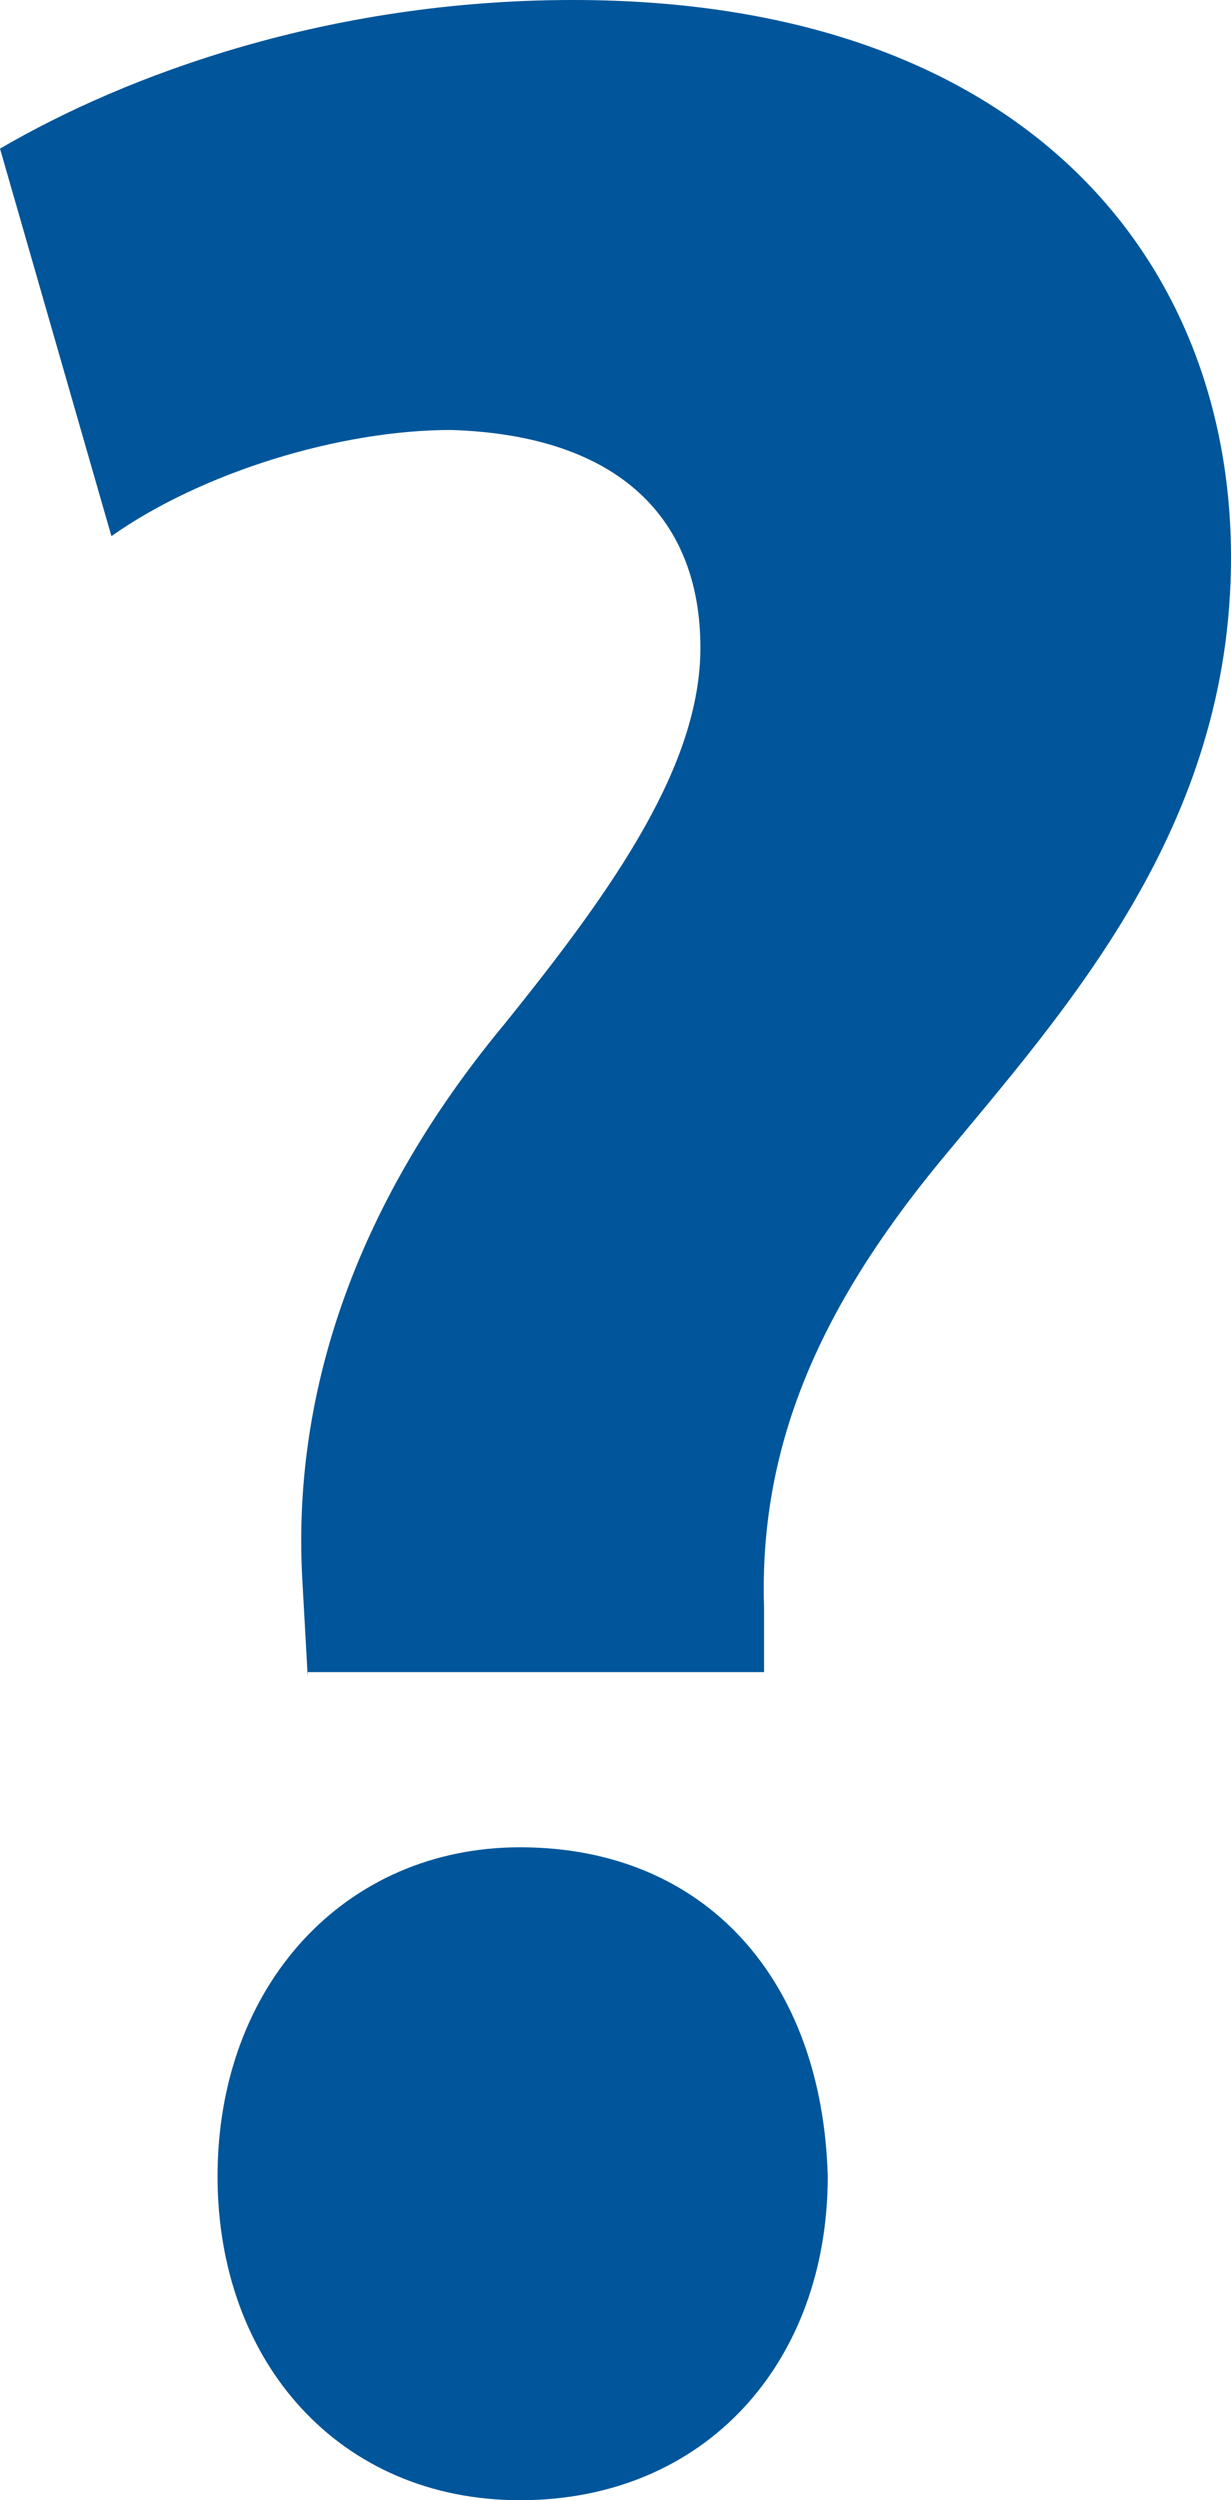
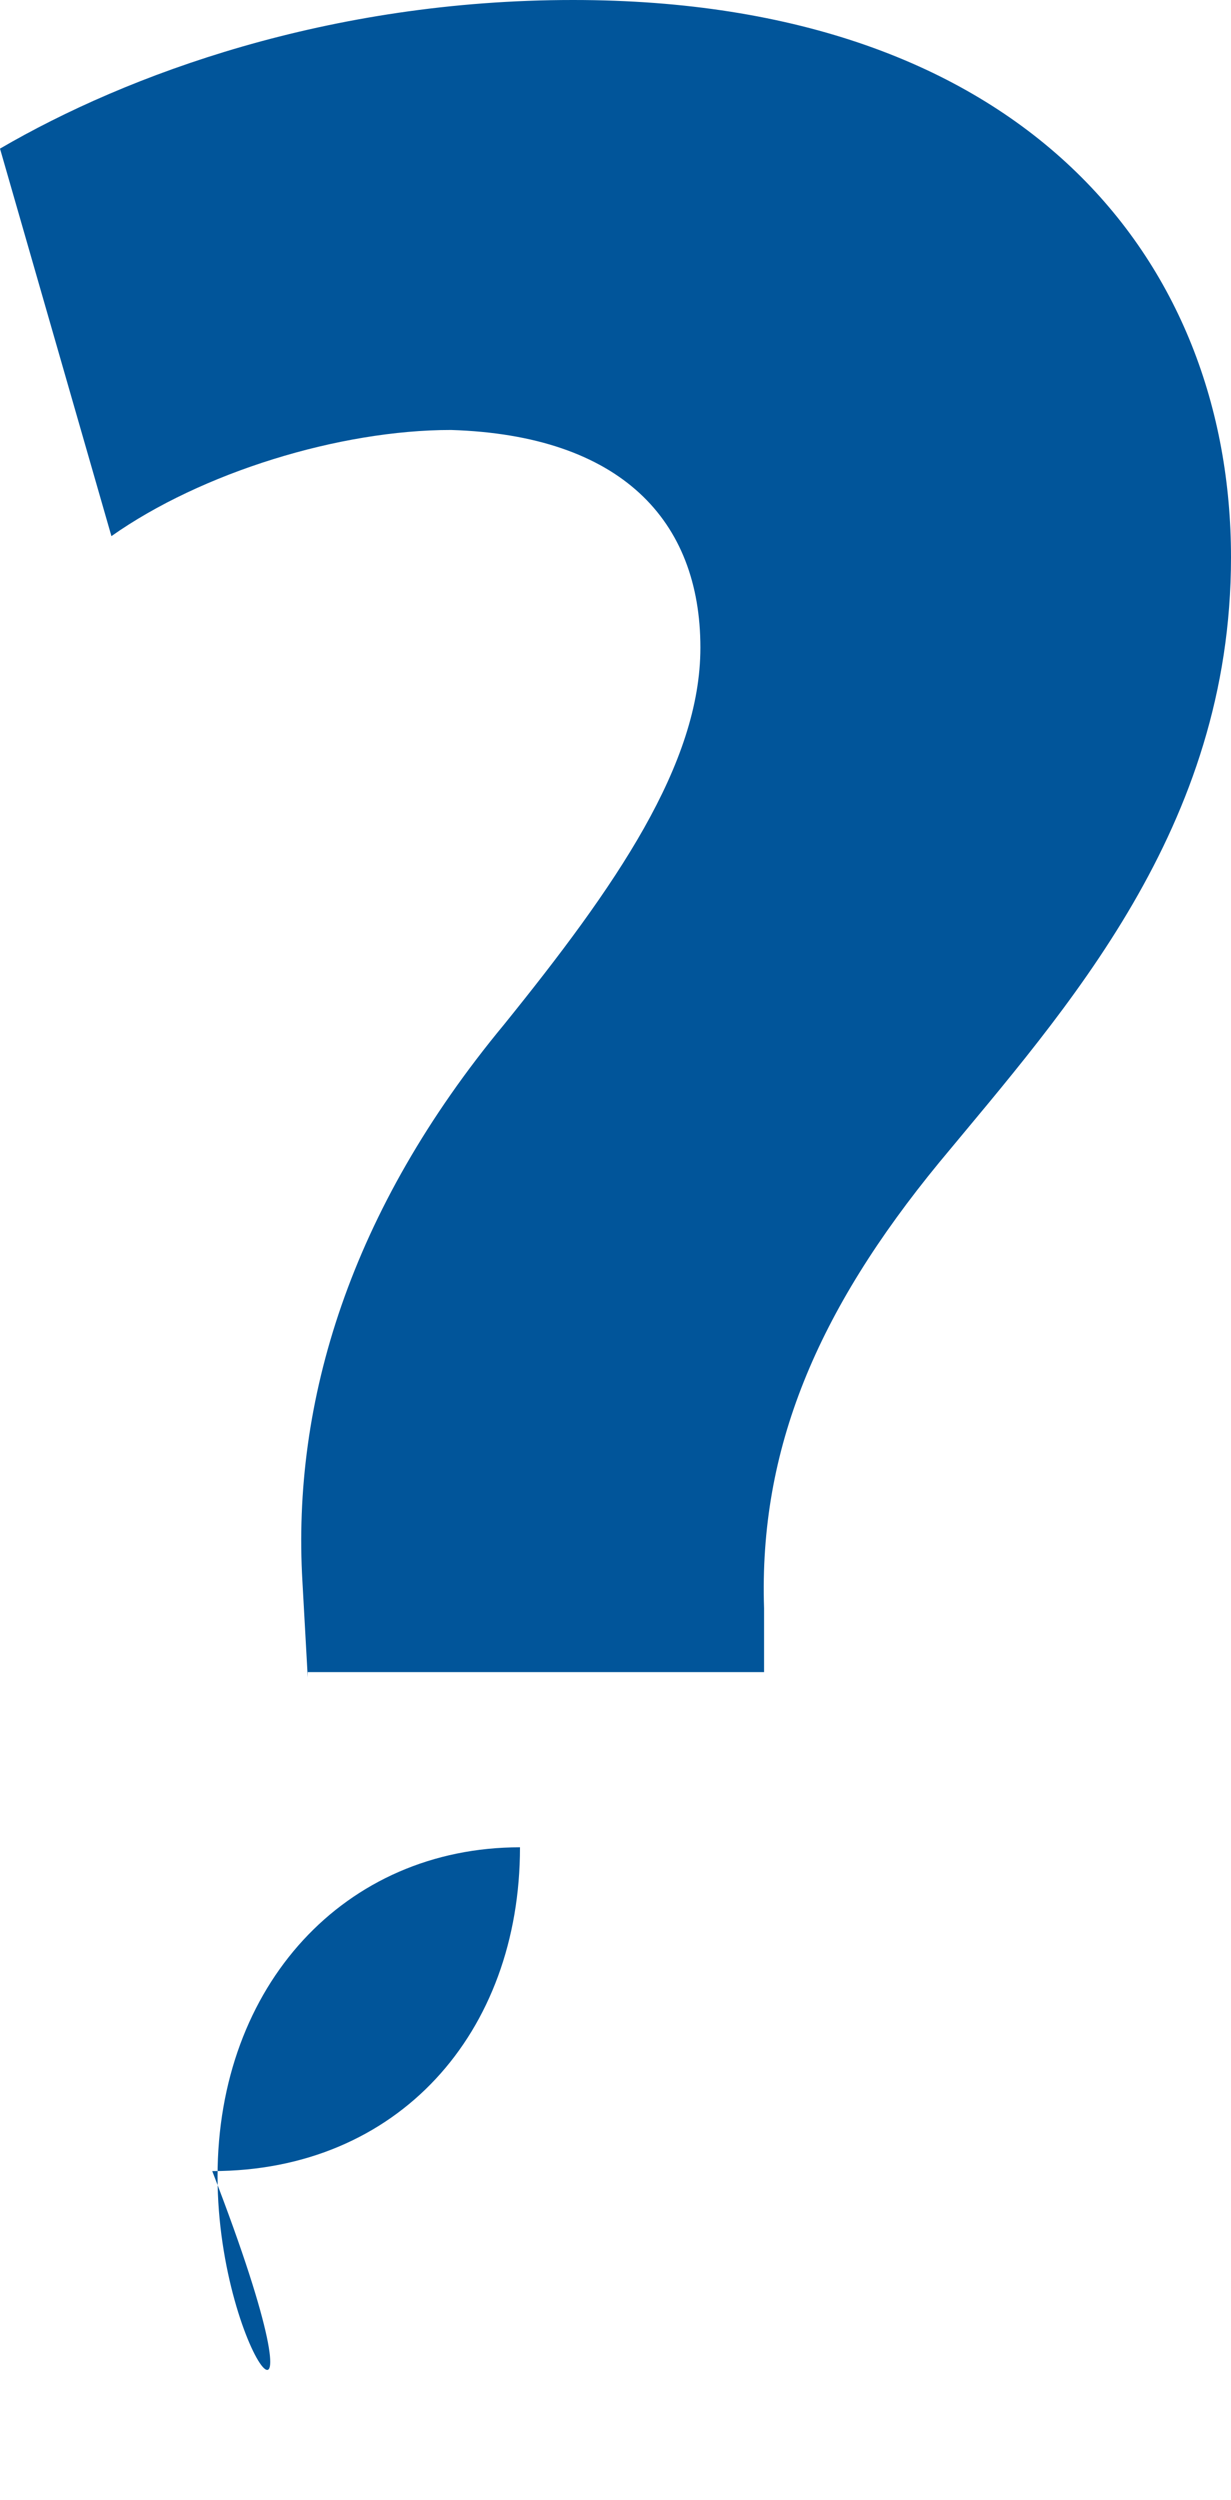
<svg xmlns="http://www.w3.org/2000/svg" version="1.1" id="Layer_1" x="0px" y="0px" viewBox="0 0 23.2 47.1" enable-background="new 0 0 23.2 47.1" xml:space="preserve">
  <g>
-     <path fill="#01559A" d="M5.8,31.6l-0.1-1.8c-0.2-3.4,0.9-7,3.8-10.5c2.1-2.6,3.7-4.9,3.7-7.1c0-2.4-1.5-4-4.7-4.1   c-2.1,0-4.7,0.8-6.4,2L0,2.8C2.4,1.4,6.2,0,10.8,0c8.5,0,12.4,4.9,12.4,10.5c0,5.1-3.1,8.5-5.5,11.4c-2.3,2.8-3.4,5.4-3.3,8.4v1.2   H5.8z M4.1,41c0-3.6,2.4-6.2,5.7-6.2c3.5,0,5.7,2.5,5.8,6.2c0,3.5-2.3,6.1-5.8,6.1C6.4,47.1,4.1,44.5,4.1,41z" />
+     <path fill="#01559A" d="M5.8,31.6l-0.1-1.8c-0.2-3.4,0.9-7,3.8-10.5c2.1-2.6,3.7-4.9,3.7-7.1c0-2.4-1.5-4-4.7-4.1   c-2.1,0-4.7,0.8-6.4,2L0,2.8C2.4,1.4,6.2,0,10.8,0c8.5,0,12.4,4.9,12.4,10.5c0,5.1-3.1,8.5-5.5,11.4c-2.3,2.8-3.4,5.4-3.3,8.4v1.2   H5.8z M4.1,41c0-3.6,2.4-6.2,5.7-6.2c0,3.5-2.3,6.1-5.8,6.1C6.4,47.1,4.1,44.5,4.1,41z" />
  </g>
</svg>